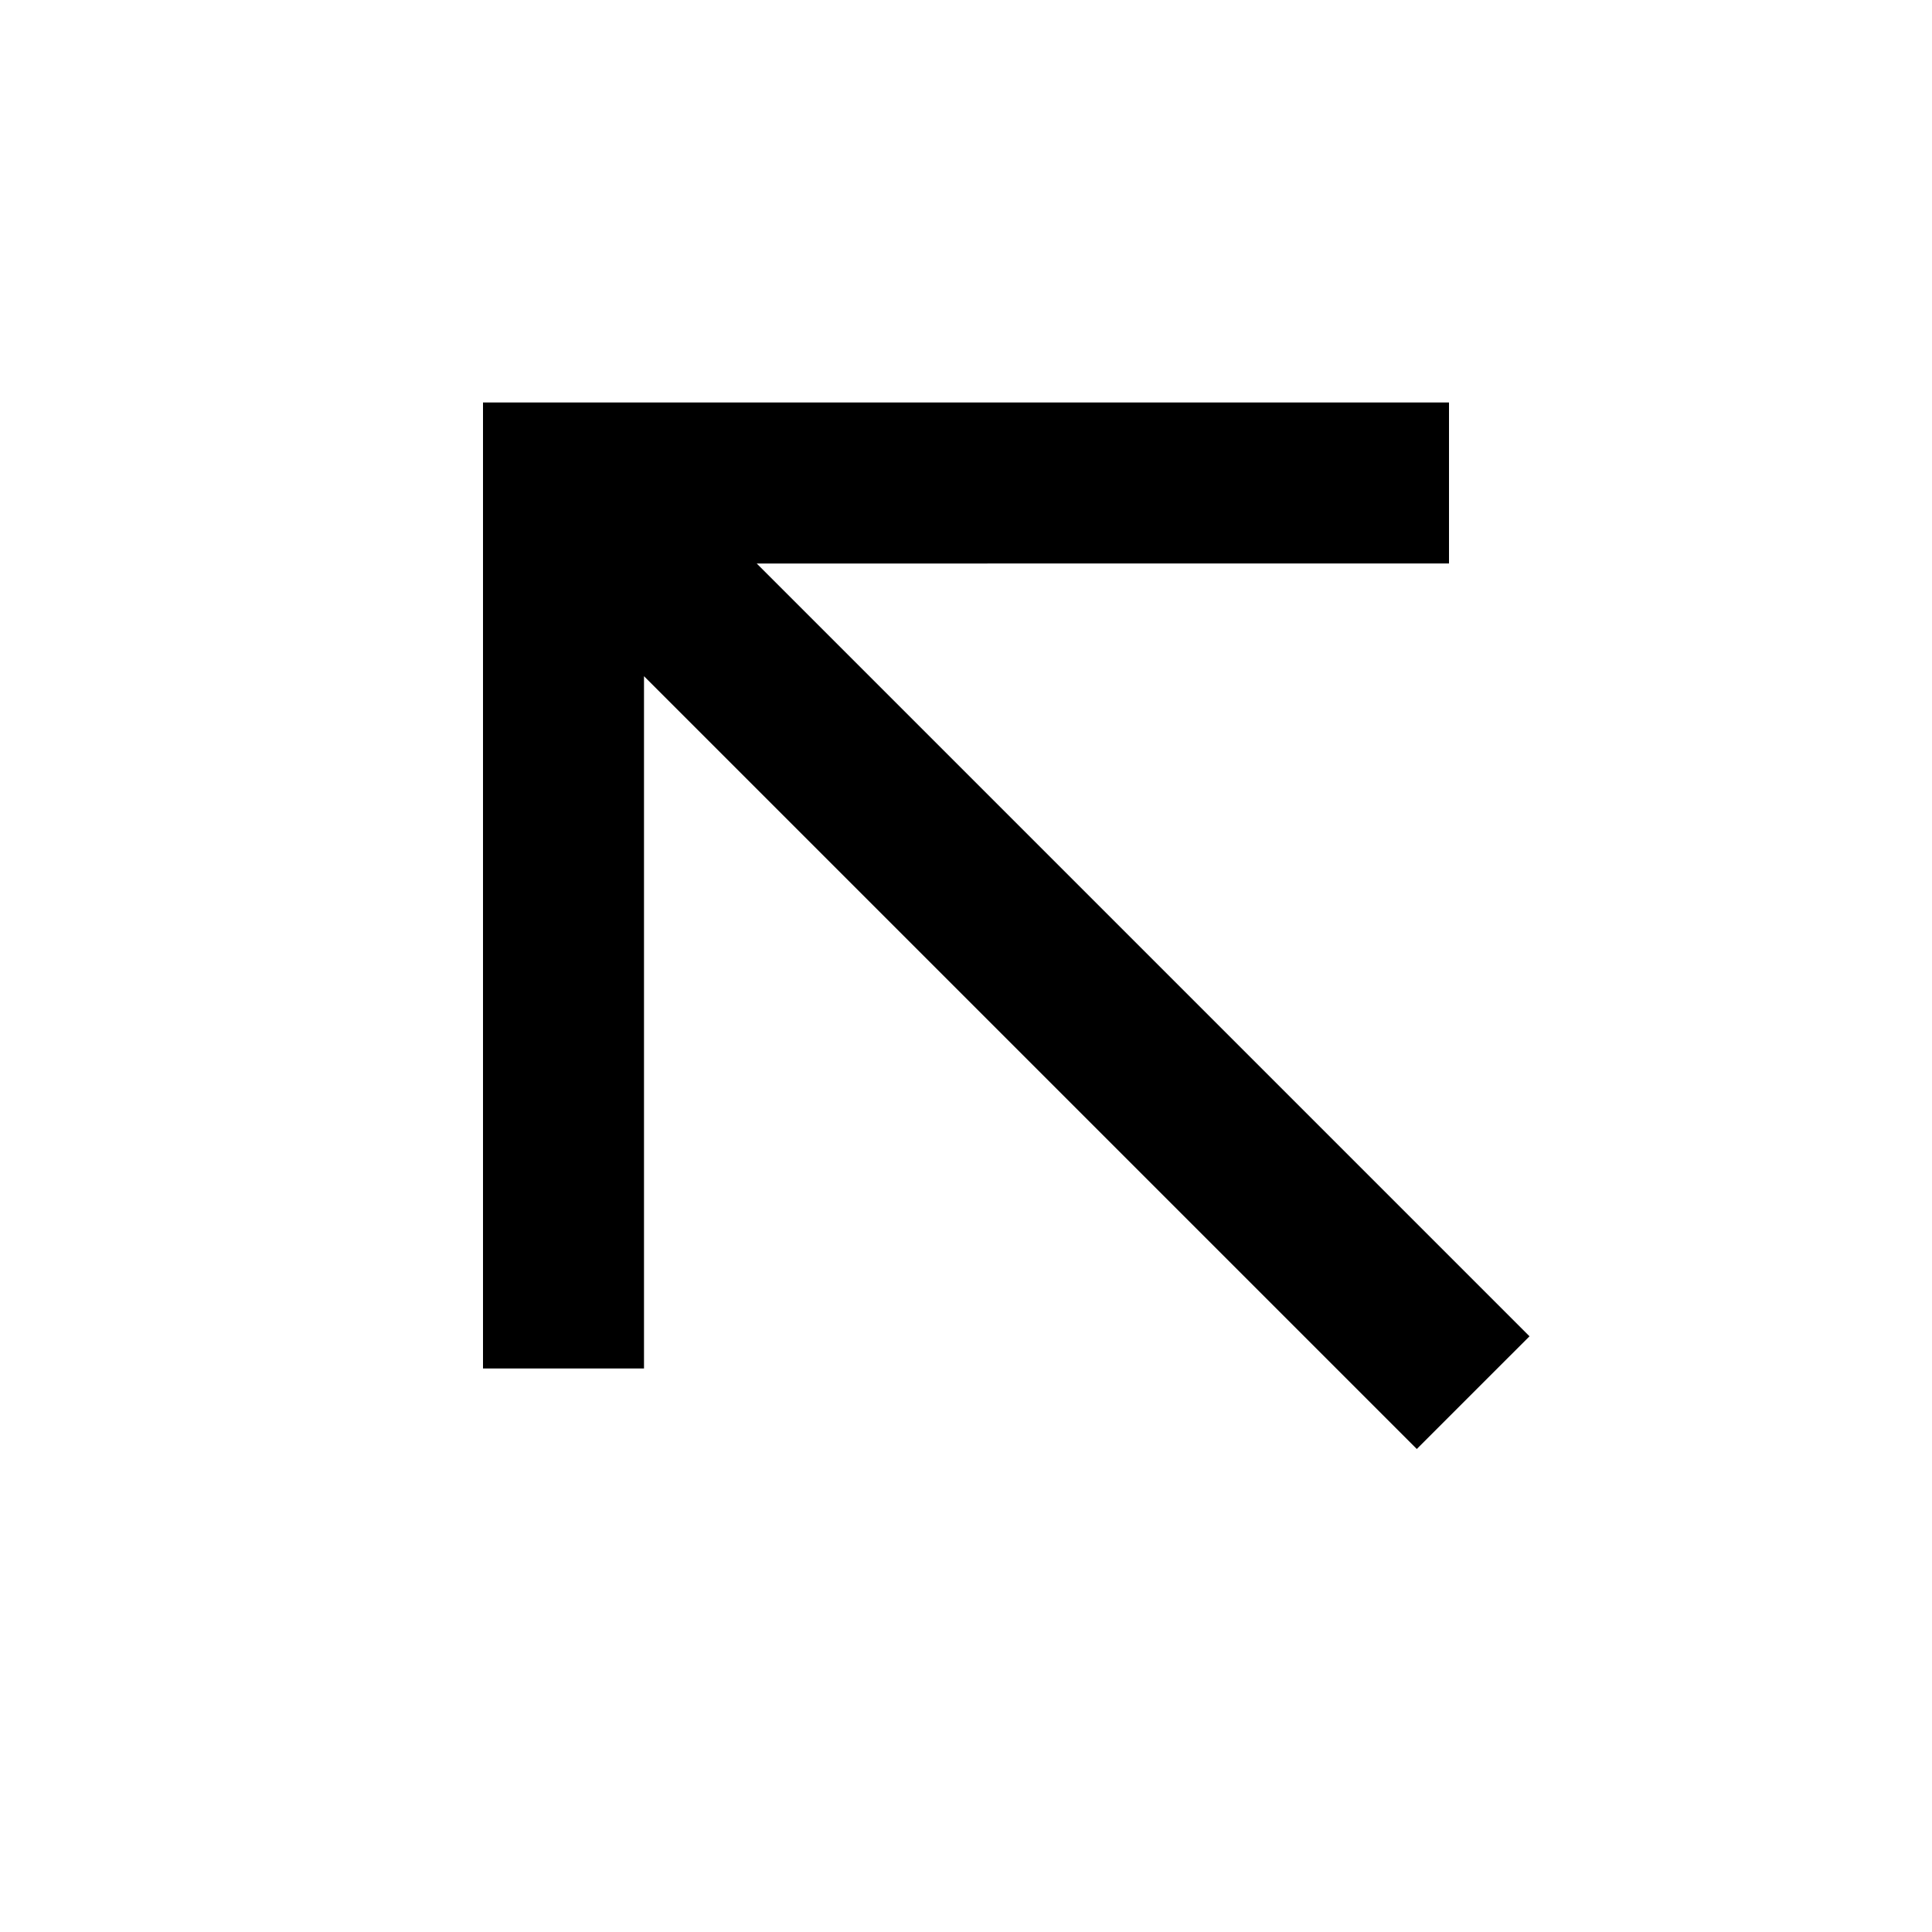
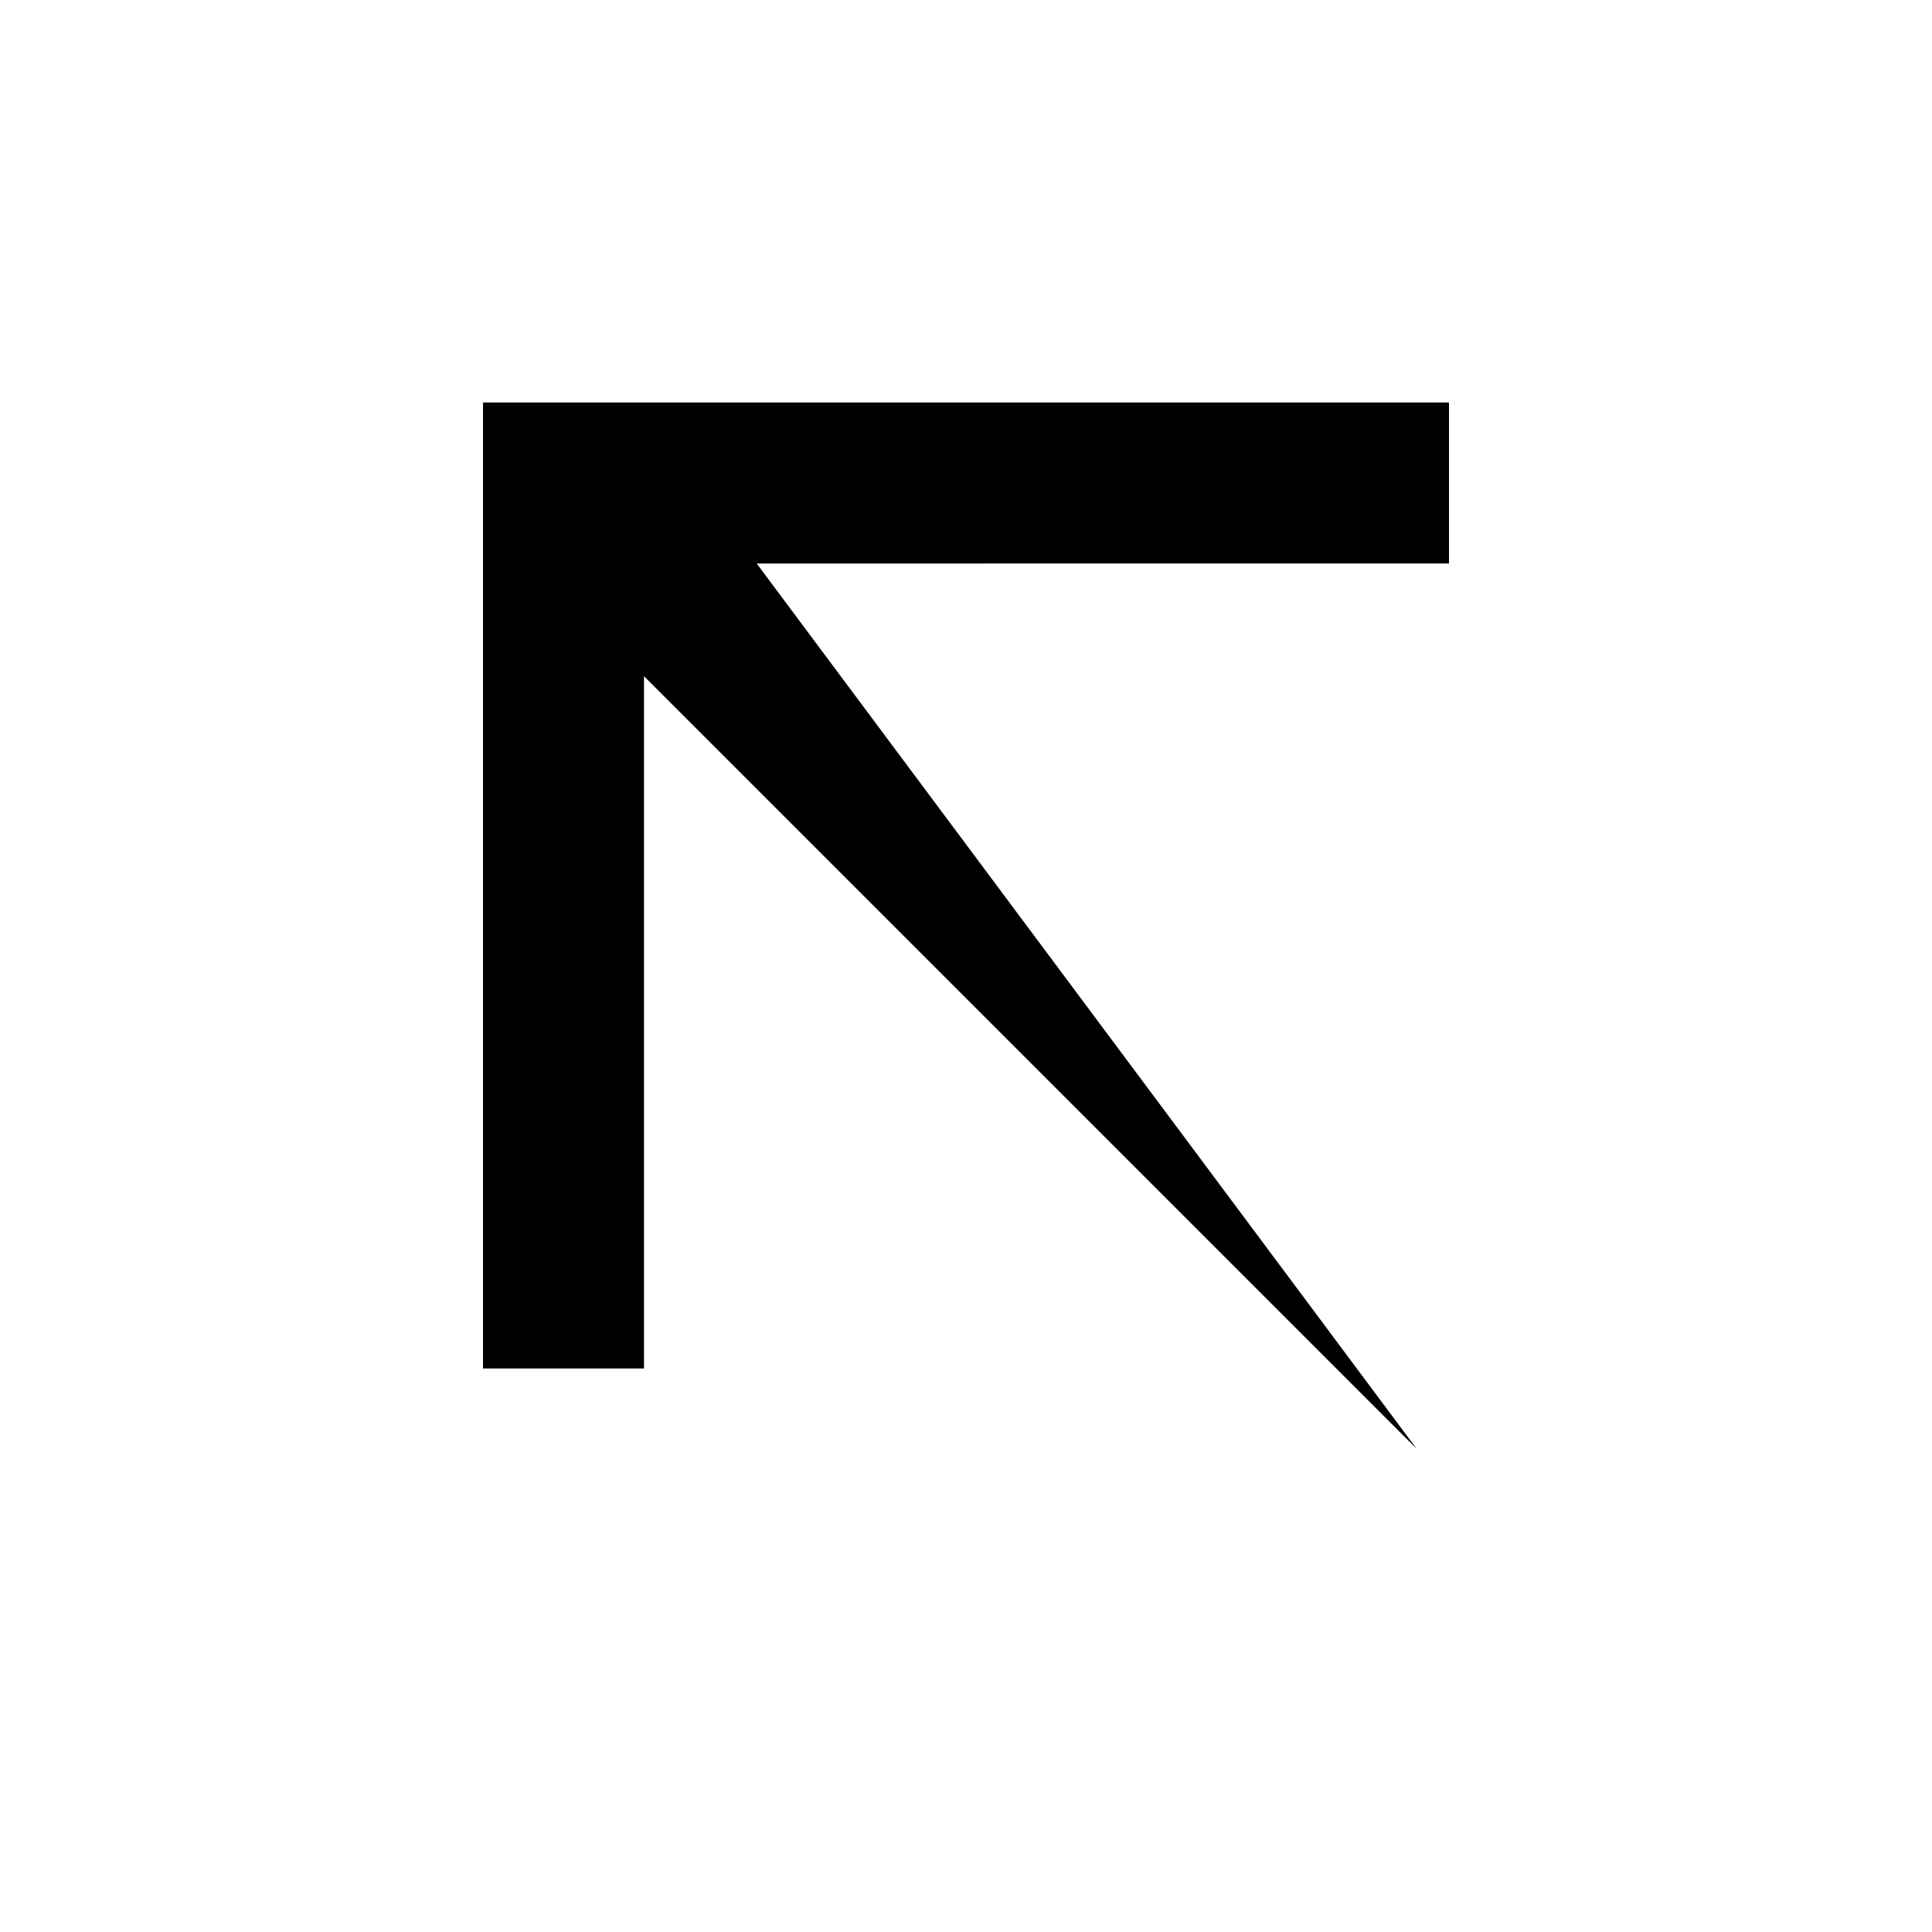
<svg xmlns="http://www.w3.org/2000/svg" width="800" height="800" viewBox="0 0 24 24">
-   <path fill="currentColor" d="M17.6 18L8 8.4V17H6V5h12v2H9.4l9.6 9.6z" />
+   <path fill="currentColor" d="M17.6 18L8 8.4V17H6V5h12v2H9.4z" />
</svg>